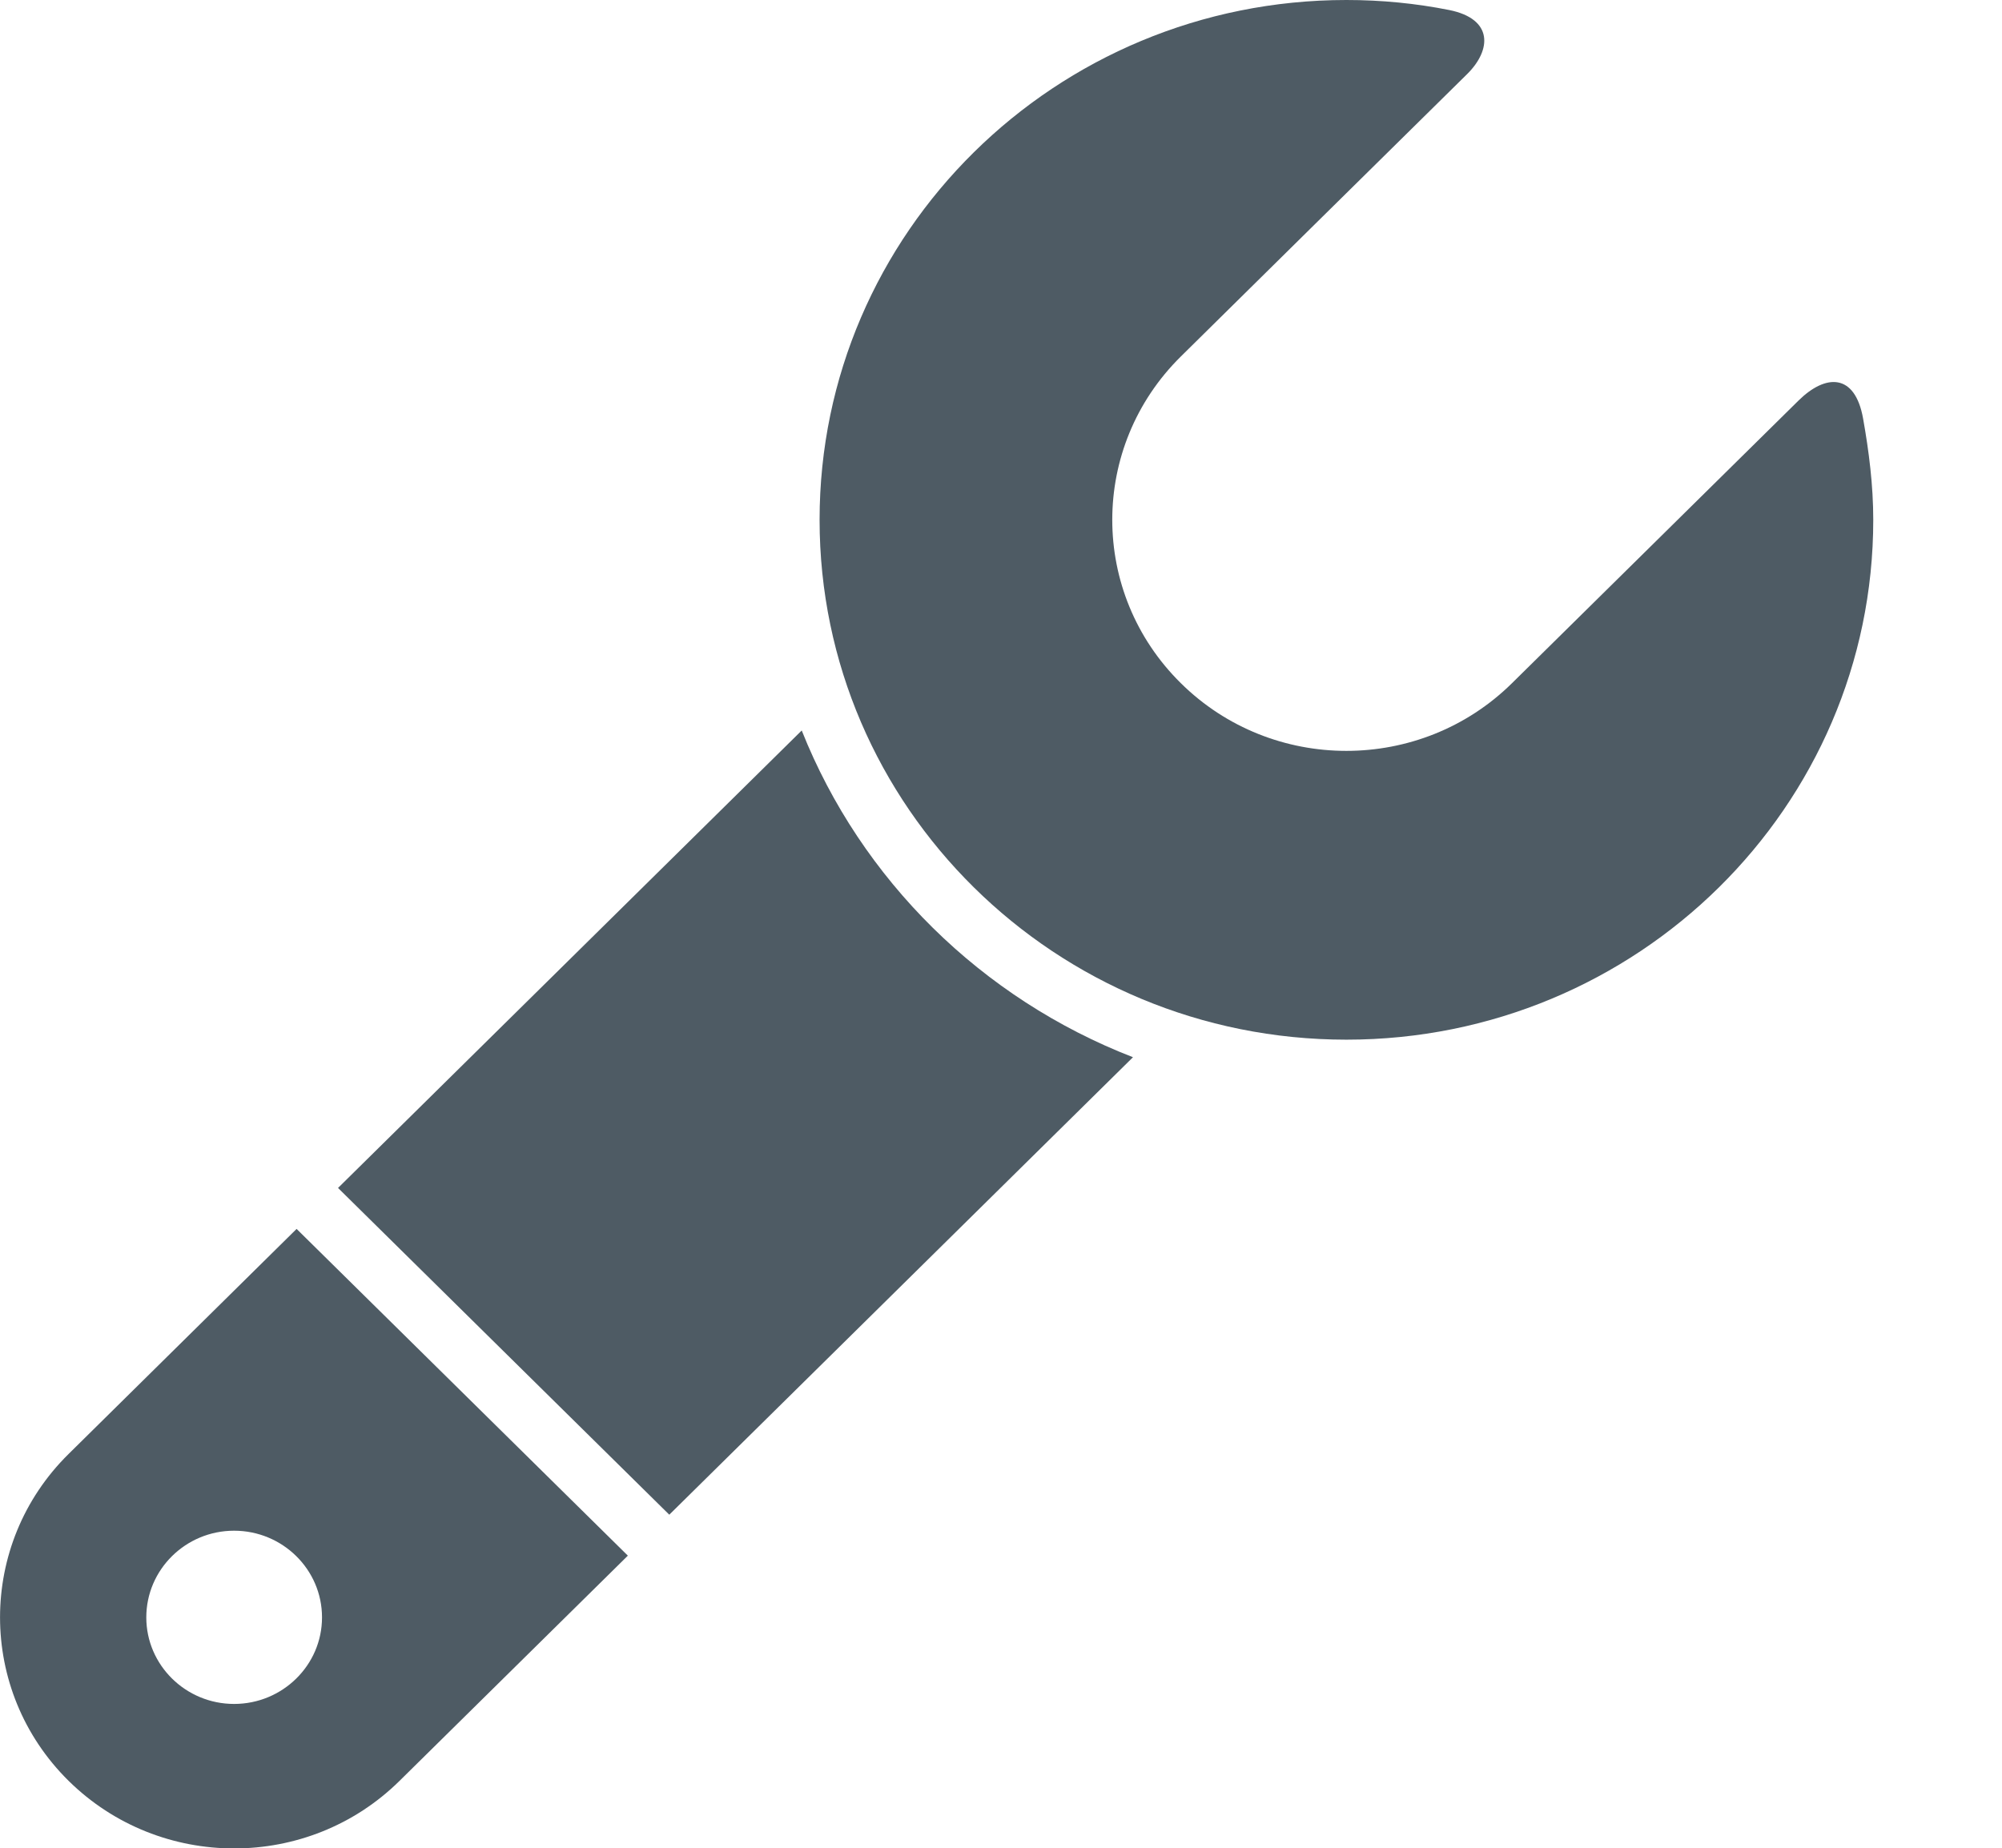
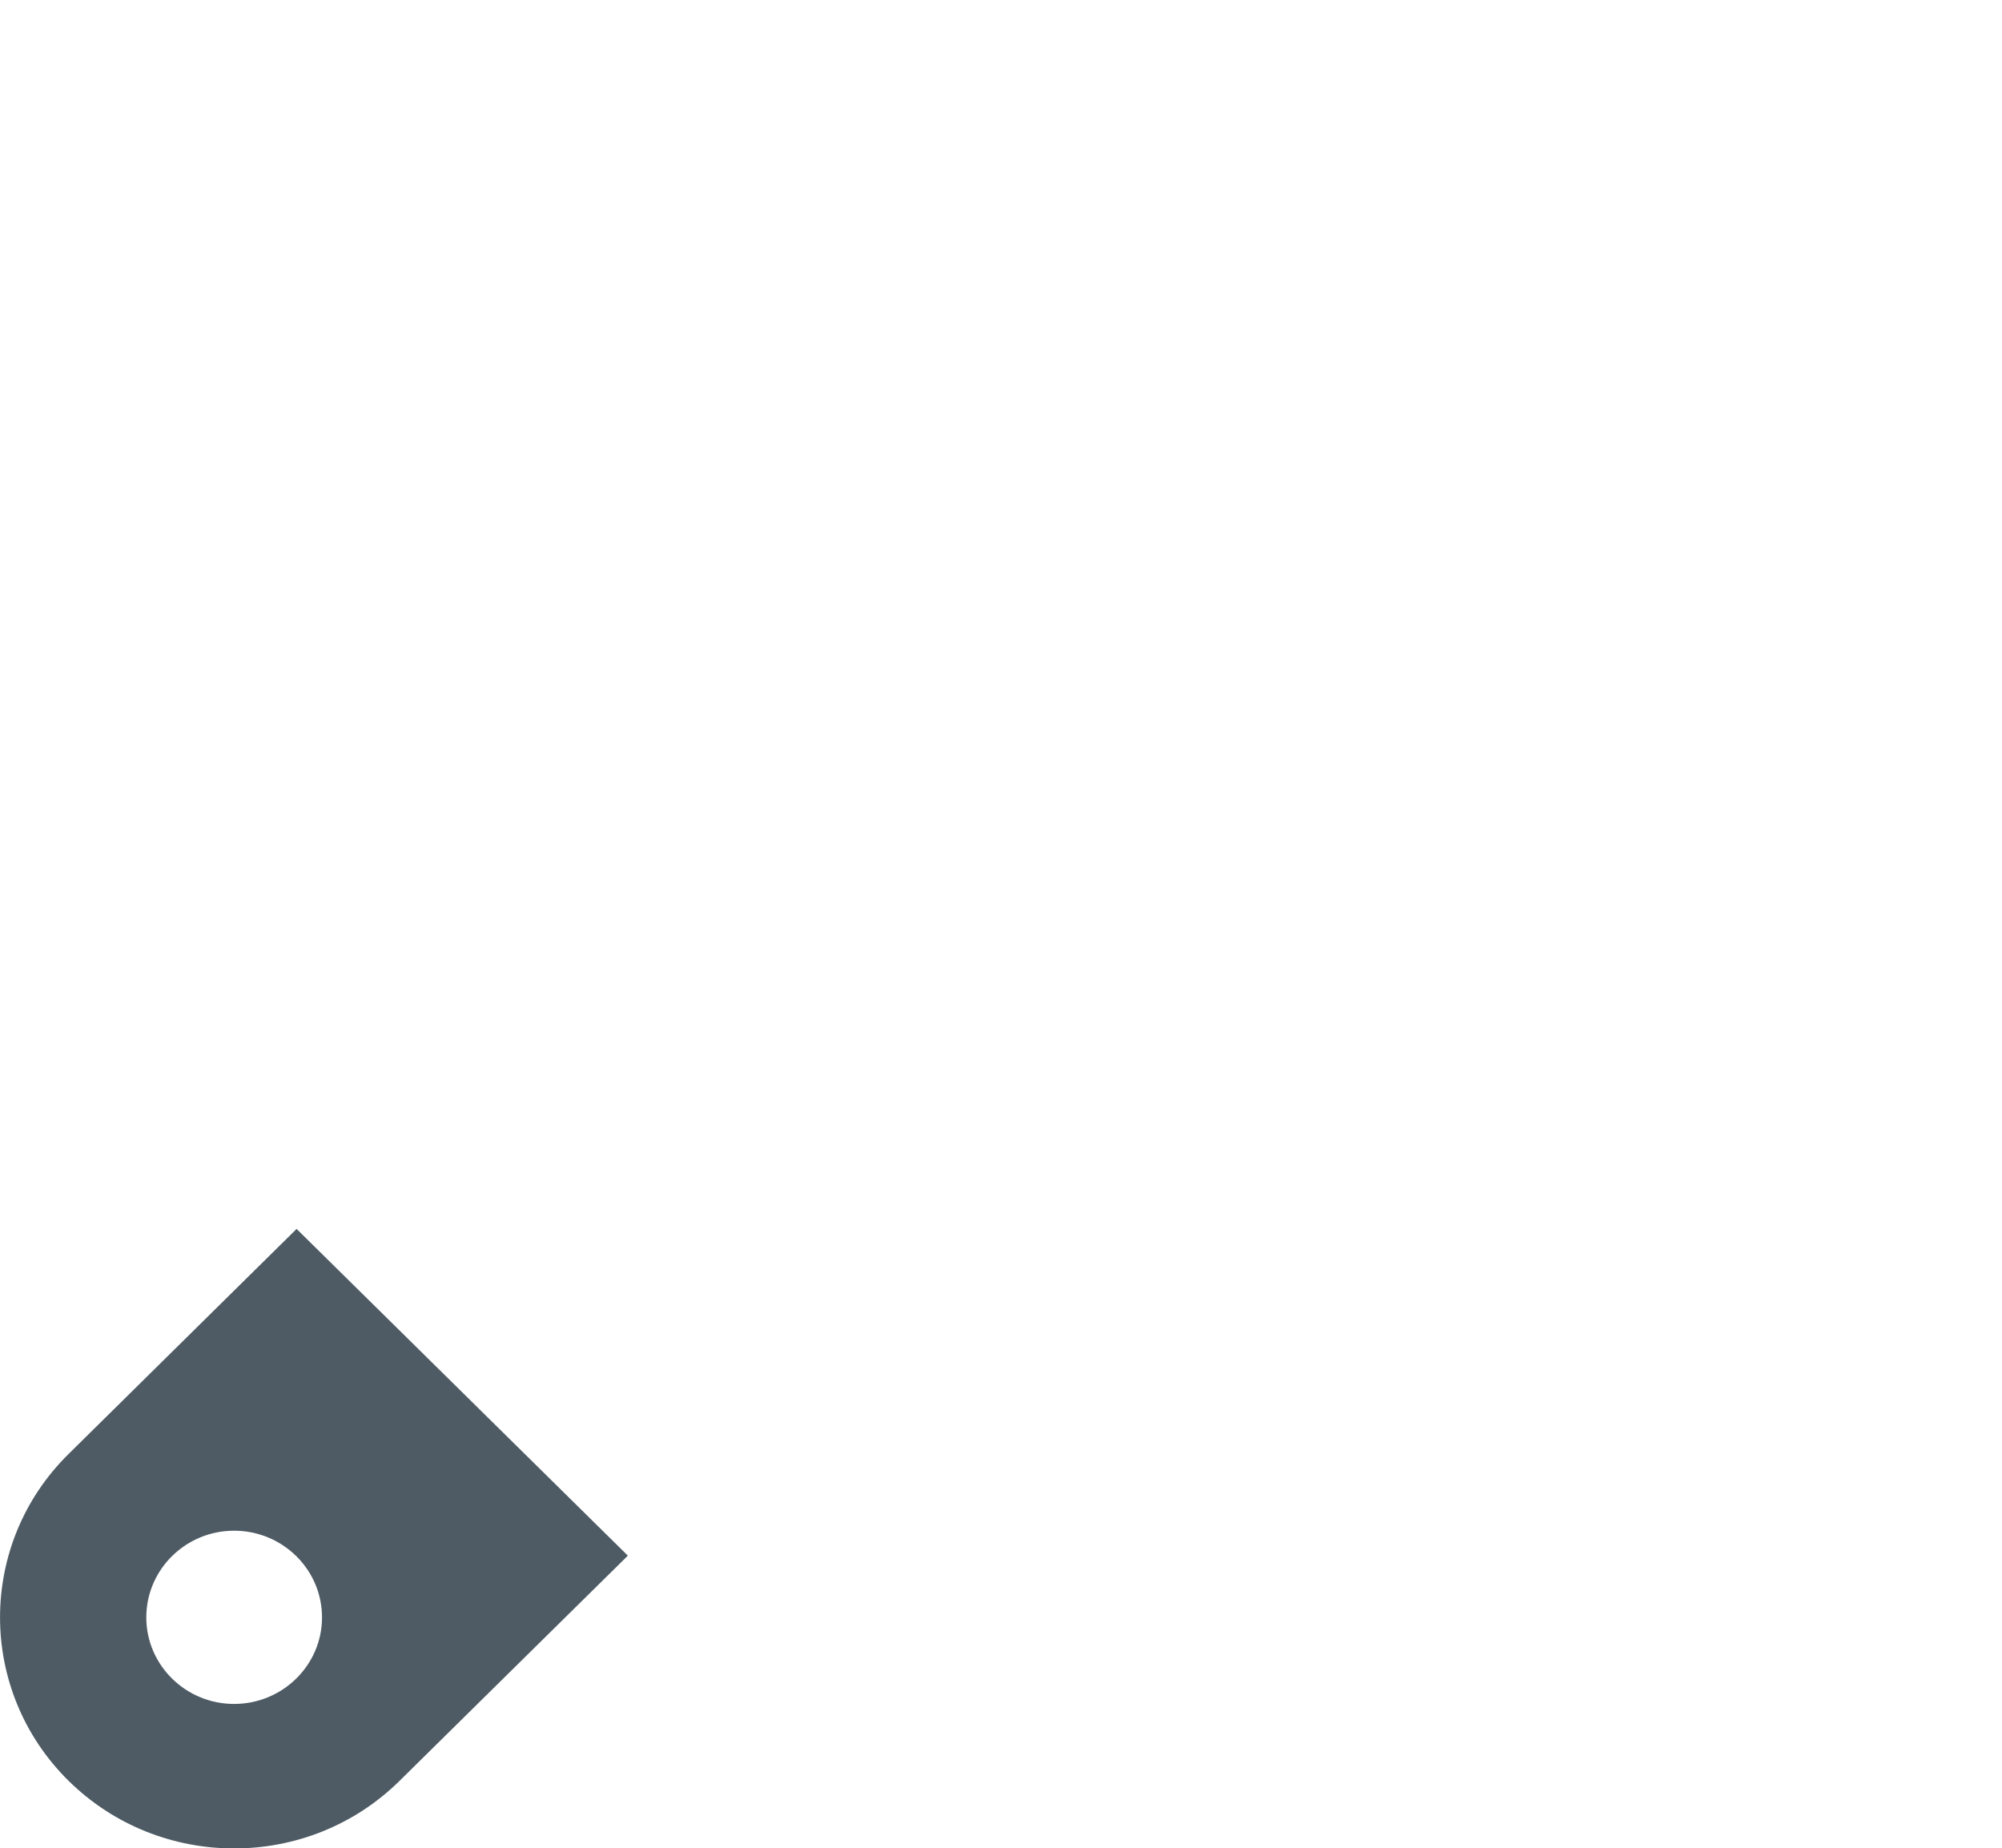
<svg xmlns="http://www.w3.org/2000/svg" fill="none" height="100%" overflow="visible" preserveAspectRatio="none" style="display: block;" viewBox="0 0 13 12" width="100%">
  <g id="Wrench Icon">
-     <path d="M12.098 2.718C12.045 2.421 11.854 2.428 11.678 2.602C11.502 2.776 9.818 4.437 9.818 4.437C9.224 5.023 8.261 5.023 7.668 4.437C7.074 3.851 7.074 2.901 7.668 2.315C7.668 2.315 9.371 0.634 9.528 0.48C9.684 0.325 9.699 0.123 9.41 0.065C9.194 0.022 8.971 0 8.743 0C6.853 0 5.322 1.512 5.322 3.376C5.322 5.24 6.853 6.752 8.743 6.752C10.632 6.752 12.164 5.24 12.164 3.376C12.164 3.151 12.136 2.932 12.098 2.718Z" fill="#4E5B64" id="Vector" />
    <path d="M0.445 9.443C-0.148 10.028 -0.148 10.979 0.445 11.565C1.039 12.151 2.002 12.151 2.595 11.565L4.077 10.103L1.926 7.981L0.445 9.443ZM1.52 11.066C1.206 11.066 0.95 10.814 0.95 10.504C0.95 10.193 1.206 9.941 1.52 9.941C1.835 9.941 2.091 10.193 2.091 10.504C2.091 10.814 1.835 11.066 1.52 11.066Z" fill="#4E5B64" id="Vector_2" />
-     <path d="M5.206 4.744L2.195 7.715L4.346 9.837L7.357 6.866C6.374 6.485 5.592 5.714 5.206 4.744Z" fill="#4E5B64" id="Vector_3" />
  </g>
</svg>